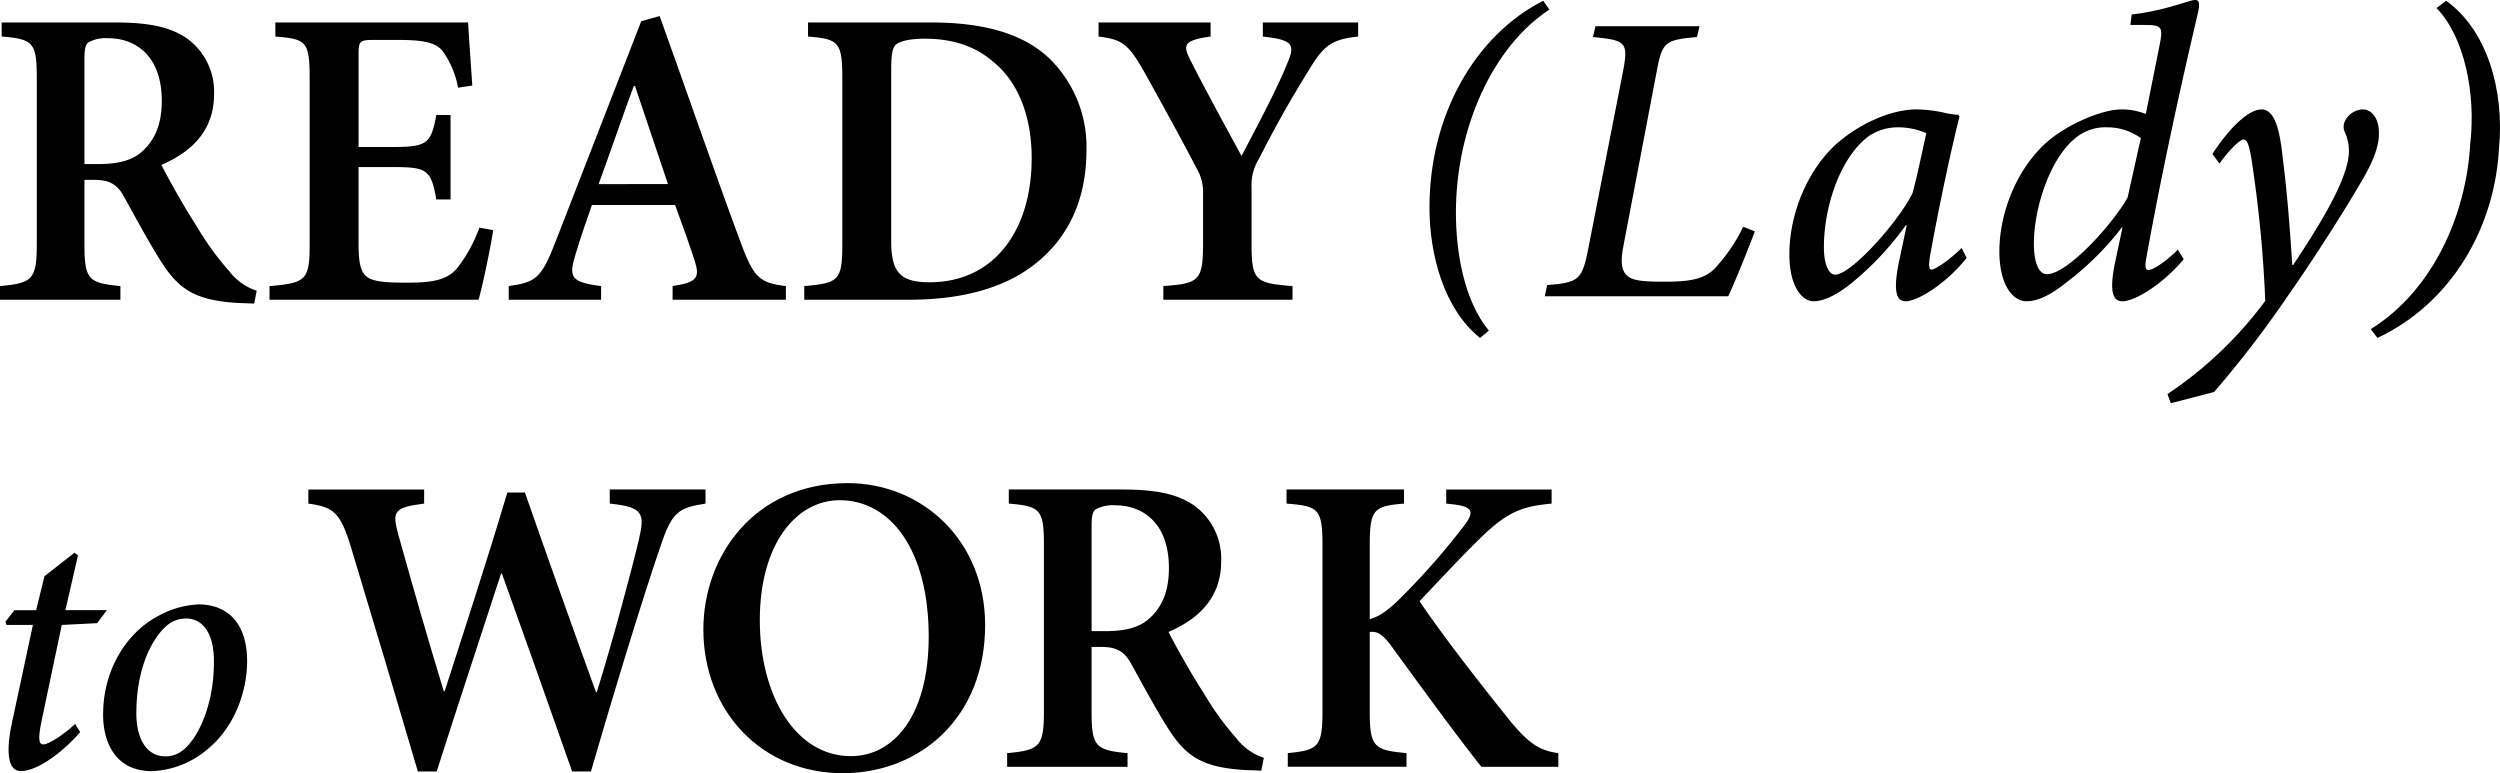
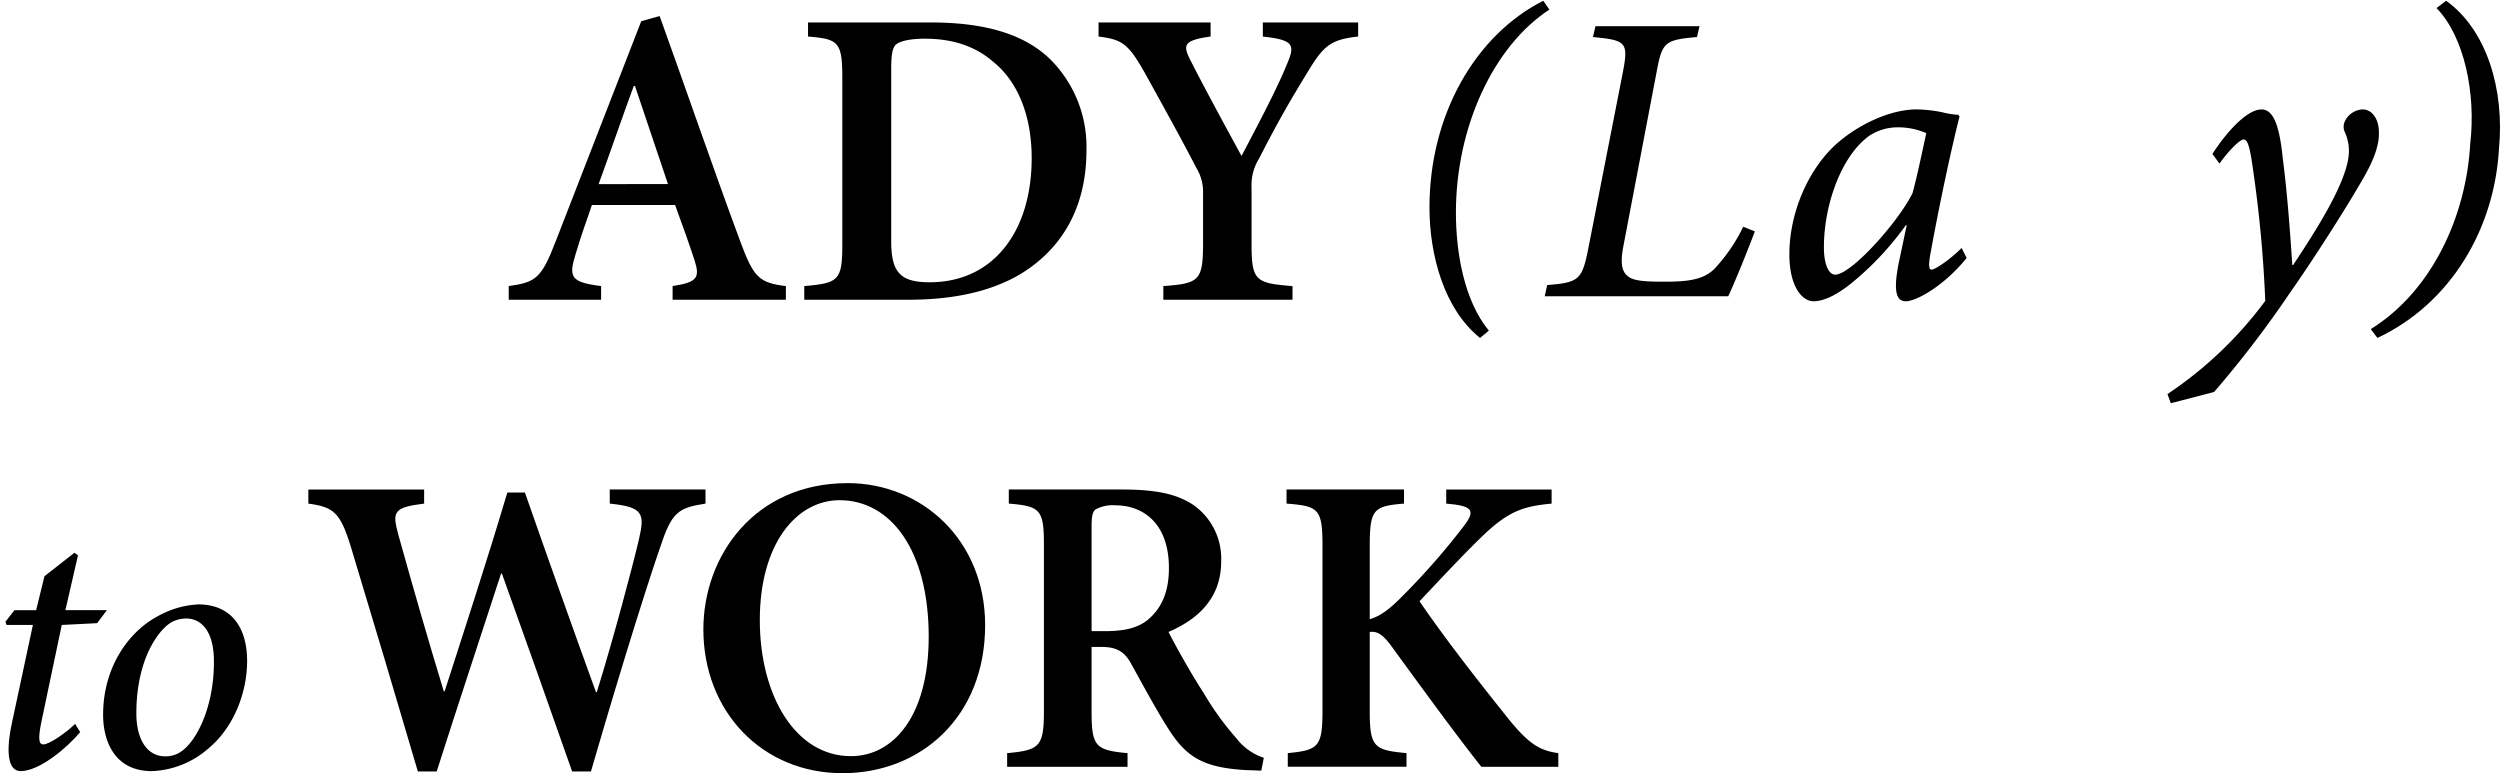
<svg xmlns="http://www.w3.org/2000/svg" width="407.812" height="126.126" viewBox="0 0 407.812 126.126">
  <g id="logo" transform="translate(0 -4.651)">
-     <path id="パス_383" data-name="パス 383" d="M41.463,53.526c-.546,0-1.364-.07-2.114-.07-7.365-.348-10.092-2.157-12.957-6.61-1.977-3.062-4.091-7.029-6.069-10.577-1.092-2.087-2.319-2.922-4.979-2.922H13.776V43.854c0,5.706.613,6.332,5.864,6.819V52.9H0V50.673c5.252-.487,6-1.044,6-6.819V16.647c0-5.706-.613-6.262-5.728-6.681V7.67H18.618c5.592,0,9,.7,11.729,2.5a10.7,10.7,0,0,1,4.569,9.255c0,6.054-3.887,9.463-8.592,11.481,1.091,2.157,3.682,6.819,5.728,9.95a47.4,47.4,0,0,0,5.387,7.446,9.2,9.2,0,0,0,4.434,3.131ZM16.026,30.772c3.138,0,5.388-.557,6.956-1.879,2.387-2.018,3.409-4.8,3.409-8.419,0-7.446-4.364-10.23-8.729-10.23a5.805,5.805,0,0,0-3.274.7c-.477.416-.613,1.183-.613,2.783V30.772Z" transform="translate(0 0.643)" />
-     <path id="パス_384" data-name="パス 384" d="M78.462,41.558c-.409,2.783-1.773,9.254-2.386,11.342h-34.1V50.673c5.933-.487,6.547-.974,6.547-6.819V16.786c0-6.123-.614-6.4-5.592-6.819v-2.3H74.371c.069,1.392.409,6.262.682,10.3l-2.319.348a14.717,14.717,0,0,0-2.523-5.984c-1.092-1.322-2.932-1.809-7.16-1.809H59.095c-2.387,0-2.592.139-2.592,2.366v15.1h5.252c5.864,0,6.546-.417,7.432-5.219h2.319V36.548H69.187c-.886-5.01-1.568-5.289-7.432-5.289H56.5V43.646c0,3.34.341,4.94,1.637,5.706,1.228.7,3.615.765,6.41.765,4.16,0,6.411-.487,7.979-2.3a23.345,23.345,0,0,0,3.682-6.68Z" transform="translate(1.989 0.644)" />
    <path id="パス_385" data-name="パス 385" d="M104.254,52.969V50.742c4.091-.626,4.5-1.391,3.545-4.314-.749-2.3-1.909-5.566-3.136-8.906H91.091c-.886,2.575-1.84,5.219-2.659,8-1.159,3.757-.819,4.592,4.16,5.219v2.227H77.521V50.742c4.433-.626,5.319-1.252,7.638-7.236L99.139,7.531l3-.835C106.5,18.8,110.8,31.329,115.233,43.3c2.251,6.123,3.138,6.889,7.5,7.445v2.227ZM98.116,18.107h-.2c-1.978,5.358-3.818,10.786-5.728,16H103.5Z" transform="translate(5.464 0.575)" />
    <path id="パス_386" data-name="パス 386" d="M143.22,7.671c8.593,0,15.14,1.809,19.436,5.984a20.137,20.137,0,0,1,5.933,14.89c0,8.42-3.272,14.544-8.456,18.579-5.046,3.966-12.071,5.775-20.526,5.775H122.558V50.673c5.591-.487,6.206-.9,6.206-6.819V16.786c0-5.984-.614-6.4-5.592-6.819v-2.3Zm-6.479,35.7c0,5.079,1.5,6.68,6.274,6.68,10.434,0,16.64-8.35,16.64-20.249,0-6.889-2.25-12.455-6.206-15.656-2.932-2.575-6.615-3.827-11.252-3.827-2.66,0-4.161.487-4.706.974-.546.557-.75,1.6-.75,3.9Z" transform="translate(8.638 0.644)" />
    <path id="パス_387" data-name="パス 387" d="M209.751,9.967c-4.5.487-5.661,1.531-8.184,5.706-2.728,4.453-4.706,7.793-7.979,14.2a8.124,8.124,0,0,0-1.227,4.662v9.115c0,6.123.546,6.541,6.683,7.028V52.9H177.972V50.673c5.865-.417,6.479-.9,6.479-7.028v-8.28A7.449,7.449,0,0,0,183.36,31.4c-2.046-3.967-4.569-8.56-8.457-15.587-2.659-4.662-3.614-5.358-7.5-5.845v-2.3h18.277v2.3c-4.569.626-4.5,1.461-3.274,3.9,2.592,5.079,5.524,10.438,8.32,15.587,2.183-4.176,5.728-10.786,7.433-15.031,1.3-3.062,1.159-3.9-3.955-4.453v-2.3h15.549Z" transform="translate(11.798 0.644)" />
    <path id="パス_388" data-name="パス 388" d="M231.138,1.437c-9.187,6-15.25,19.25-15.25,33.125,0,6.437,1.312,14.313,5.375,19.251L219.825,55c-5.874-4.687-8.25-13.562-8.25-21.25,0-15.249,7.563-28.187,18.563-33.75Z" transform="translate(21.607 4.777)" />
    <path id="パス_389" data-name="パス 389" d="M262.493,41.2c-.814,2.241-3.327,8.486-4.344,10.59H228.214l.407-1.833c5.227-.407,5.7-.882,6.72-6.041l5.566-28.374c1.018-5.227.679-5.5-4.819-6.041l.407-1.766h16.969L253.058,9.5c-5.43.475-5.7.881-6.653,6.041l-5.362,28.1c-.475,2.511-.339,4.072.747,4.887.95.815,3.122.882,6.109.882,3.937,0,6.246-.407,7.943-2.036a27.173,27.173,0,0,0,4.752-6.925Z" transform="translate(23.765 1.192)" />
    <path id="パス_390" data-name="パス 390" d="M295.351,44.969c-3.666,4.548-8.213,7.059-9.91,7.059-1.29,0-2.172-1.017-1.222-5.973l1.358-6.448h-.136a48.843,48.843,0,0,1-8.757,9.368c-2.239,1.832-4.48,3.053-6.313,3.053-1.765,0-3.937-2.24-3.937-7.67,0-6.856,3.19-14.255,8.146-18.4,3.394-2.851,8.349-5.226,12.624-5.226a22.135,22.135,0,0,1,4.21.475,13.465,13.465,0,0,0,2.579.406l.2.272c-1.086,4.208-3.124,13.441-4.685,22.061-.474,2.376-.271,2.919.137,2.919.543,0,2.919-1.561,4.887-3.53ZM286.527,34.38c.747-2.716,1.764-7.6,2.24-9.774a11.373,11.373,0,0,0-4.548-.951,8.42,8.42,0,0,0-4.819,1.426c-4.617,3.394-7.332,11.4-7.332,18.123,0,3.054.882,4.48,1.833,4.48,2.647,0,10.318-8.62,12.626-13.3" transform="translate(25.457 1.767)" />
-     <path id="パス_391" data-name="パス 391" d="M328.42,45.93c-3.6,4.277-8.077,6.857-9.978,6.857-1.357,0-2.308-1.086-1.222-6.313l1.222-5.771-.136.068a47.307,47.307,0,0,1-8.961,8.892c-2.511,2.037-4.683,3.123-6.584,3.123-2.24,0-4.412-2.716-4.412-8.146,0-6.38,2.919-13.644,7.875-17.92,3.189-2.783,8.824-5.227,12.013-5.227a10.251,10.251,0,0,1,4,.747l2.241-11.2c.611-3.054.407-3.327-2.579-3.327h-2.172l.2-1.7c5.7-.678,9.368-2.375,10.386-2.375.611,0,.747.543.475,1.9-3.19,13.577-6.041,26.746-8.418,39.914-.338,1.63-.2,2.241.273,2.241.813,0,2.986-1.494,4.819-3.327Zm-9.163-10.046,2.172-9.708a9.311,9.311,0,0,0-5.5-1.764,7.607,7.607,0,0,0-4.75,1.425c-4.549,3.258-7.2,11.811-7.2,17.512,0,3.462.95,5.023,2.1,5.023,3.462,0,10.928-8.417,13.169-12.489" transform="translate(27.798 1.01)" />
    <path id="パス_392" data-name="パス 392" d="M345.108,46.123c2.919-4.48,9.163-13.712,9.1-18.667a7.6,7.6,0,0,0-.747-3.19,2.146,2.146,0,0,1,.136-1.7,3.358,3.358,0,0,1,2.851-1.833c1.493,0,2.648,1.493,2.648,3.734.067,1.9-.68,4.207-2.377,7.194-2.919,5.16-8.688,14.12-12.286,19.21A170.568,170.568,0,0,1,332.21,66.827l-7.059,1.833-.543-1.494a64.006,64.006,0,0,0,15.952-15.2,205.508,205.508,0,0,0-2.1-22.129c-.475-3.394-.884-4.208-1.426-4.208s-2.241,1.561-3.938,3.938L331.94,28c2.172-3.394,5.566-7.264,8.01-7.264,1.9,0,2.918,2.511,3.462,7.942.678,5.159,1.153,11.269,1.561,17.446Z" transform="translate(28.96 1.767)" />
    <path id="パス_393" data-name="パス 393" d="M365.363,0c6.585,4.687,9.571,14.438,8.622,24.188C373.237,37.25,366.11,49.376,354.162,55l-1.086-1.437c9.843-6.125,15.545-18.187,16.225-30.25.95-8.188-.951-17.438-5.5-22.125Z" transform="translate(33.656 4.777)" />
    <path id="パス_394" data-name="パス 394" d="M110.883,75.357c-4.57.7-5.524,1.461-7.433,7.238-1.568,4.522-5.592,16.978-11.253,36.461H89.129c-3.751-10.714-7.706-21.848-11.456-32.287h-.137c-3.614,11.134-7.16,21.78-10.5,32.287H63.964c-3.682-12.525-7.228-24.423-10.979-36.808-1.705-5.5-2.8-6.332-6.887-6.89v-2.3h18.89v2.3c-5.115.626-5.182,1.392-4.228,5.011,2.387,8.558,4.843,17.117,7.433,25.607h.137c3.409-10.577,6.956-21.433,10.23-32.426h2.864q5.729,16.386,11.593,32.564h.137c2.728-8.767,5.864-20.6,6.887-24.98.955-4.176.682-5.219-4.773-5.776v-2.3h15.616Z" transform="translate(4.2 11.443)" />
    <path id="パス_395" data-name="パス 395" d="M152.257,95.257c0,14.961-10.5,24.147-23.254,24.147-13.162,0-22.709-10.09-22.709-23.45,0-12.108,8.456-23.867,23.527-23.867,12.139,0,22.436,9.325,22.436,23.171M115.5,94.423c0,12.316,5.8,22.2,14.867,22.2,6.888,0,12.684-6.471,12.684-19.483,0-14.126-6.206-22.267-14.525-22.267-7.093,0-13.026,7.168-13.026,19.553" transform="translate(8.443 11.374)" />
    <path id="パス_396" data-name="パス 396" d="M194.047,118.917c-.546,0-1.364-.07-2.114-.07-7.365-.348-10.092-2.157-12.957-6.61-1.977-3.062-4.091-7.029-6.069-10.576-1.092-2.087-2.319-2.923-4.979-2.923H166.36v10.508c0,5.706.613,6.332,5.864,6.819v2.227h-19.64v-2.227c5.252-.487,6-1.044,6-6.819V82.038c0-5.706-.613-6.262-5.728-6.681v-2.3H171.2c5.592,0,9,.695,11.729,2.5a10.692,10.692,0,0,1,4.569,9.254c0,6.055-3.887,9.463-8.592,11.481,1.091,2.158,3.683,6.82,5.728,9.951a47.381,47.381,0,0,0,5.387,7.445,9.2,9.2,0,0,0,4.434,3.131ZM168.61,96.163c3.138,0,5.388-.557,6.956-1.879,2.387-2.018,3.41-4.8,3.41-8.419,0-7.445-4.364-10.23-8.729-10.23a5.806,5.806,0,0,0-3.274.7c-.477.416-.613,1.183-.613,2.783V96.163Z" transform="translate(11.705 11.443)" />
    <path id="パス_397" data-name="パス 397" d="M226.939,118.29c-3.818-4.8-9.411-12.455-14.73-19.762-1.5-2.018-2.387-2.366-3.478-2.227v12.8c0,5.984.682,6.471,6,6.958v2.227H195.364v-2.227c4.979-.487,5.661-.974,5.661-6.958V82.315c0-6.123-.613-6.541-5.865-6.958v-2.3h19.164v2.3c-4.979.418-5.592.9-5.592,6.958v11.9c1.5-.419,3.068-1.461,5.046-3.48a115.436,115.436,0,0,0,10.23-11.62c1.773-2.3,1.705-3.2-1.5-3.619l-1.3-.138v-2.3H238.4v2.3c-4.5.418-6.887,1.183-10.911,4.94-3.478,3.34-7.093,7.238-10.638,10.994,4.569,6.681,10.57,14.264,14.866,19.623,3.138,3.757,4.842,4.732,7.775,5.149v2.227Z" transform="translate(14.706 11.443)" />
    <path id="パス_398" data-name="パス 398" d="M15.786,94.182l-5.77.293L6.662,110.43c-.589,2.884-.294,3.533.353,3.533.942,0,3.709-1.884,5.18-3.356l.824,1.353c-2,2.414-6.593,6.359-9.714,6.359-1.53,0-2.707-1.825-1.413-7.888L5.308,94.475h-4.3l-.177-.529L2.3,92.063H5.837l1.354-5.534L12.077,82.7l.589.412-2.061,8.949h6.77Z" transform="translate(0.059 12.122)" />
    <path id="パス_399" data-name="パス 399" d="M17.492,108.521c0-7.653,4.121-13.482,8.89-16.012a14.98,14.98,0,0,1,6.651-1.942c5.063,0,7.947,3.414,7.947,9.241,0,5.063-2.118,10.773-6.3,14.246a14.826,14.826,0,0,1-9.243,3.709c-5.829,0-7.948-4.532-7.948-9.243M29.443,115c3-1.235,6.181-7.475,6.122-15.188,0-4.709-1.943-6.946-4.532-6.946a5.079,5.079,0,0,0-2.12.471c-2.12,1-6,5.828-6,15.011,0,4.356,1.825,7.005,4.709,7.005A4.568,4.568,0,0,0,29.443,115" transform="translate(-0.67 12.677)" />
  </g>
</svg>